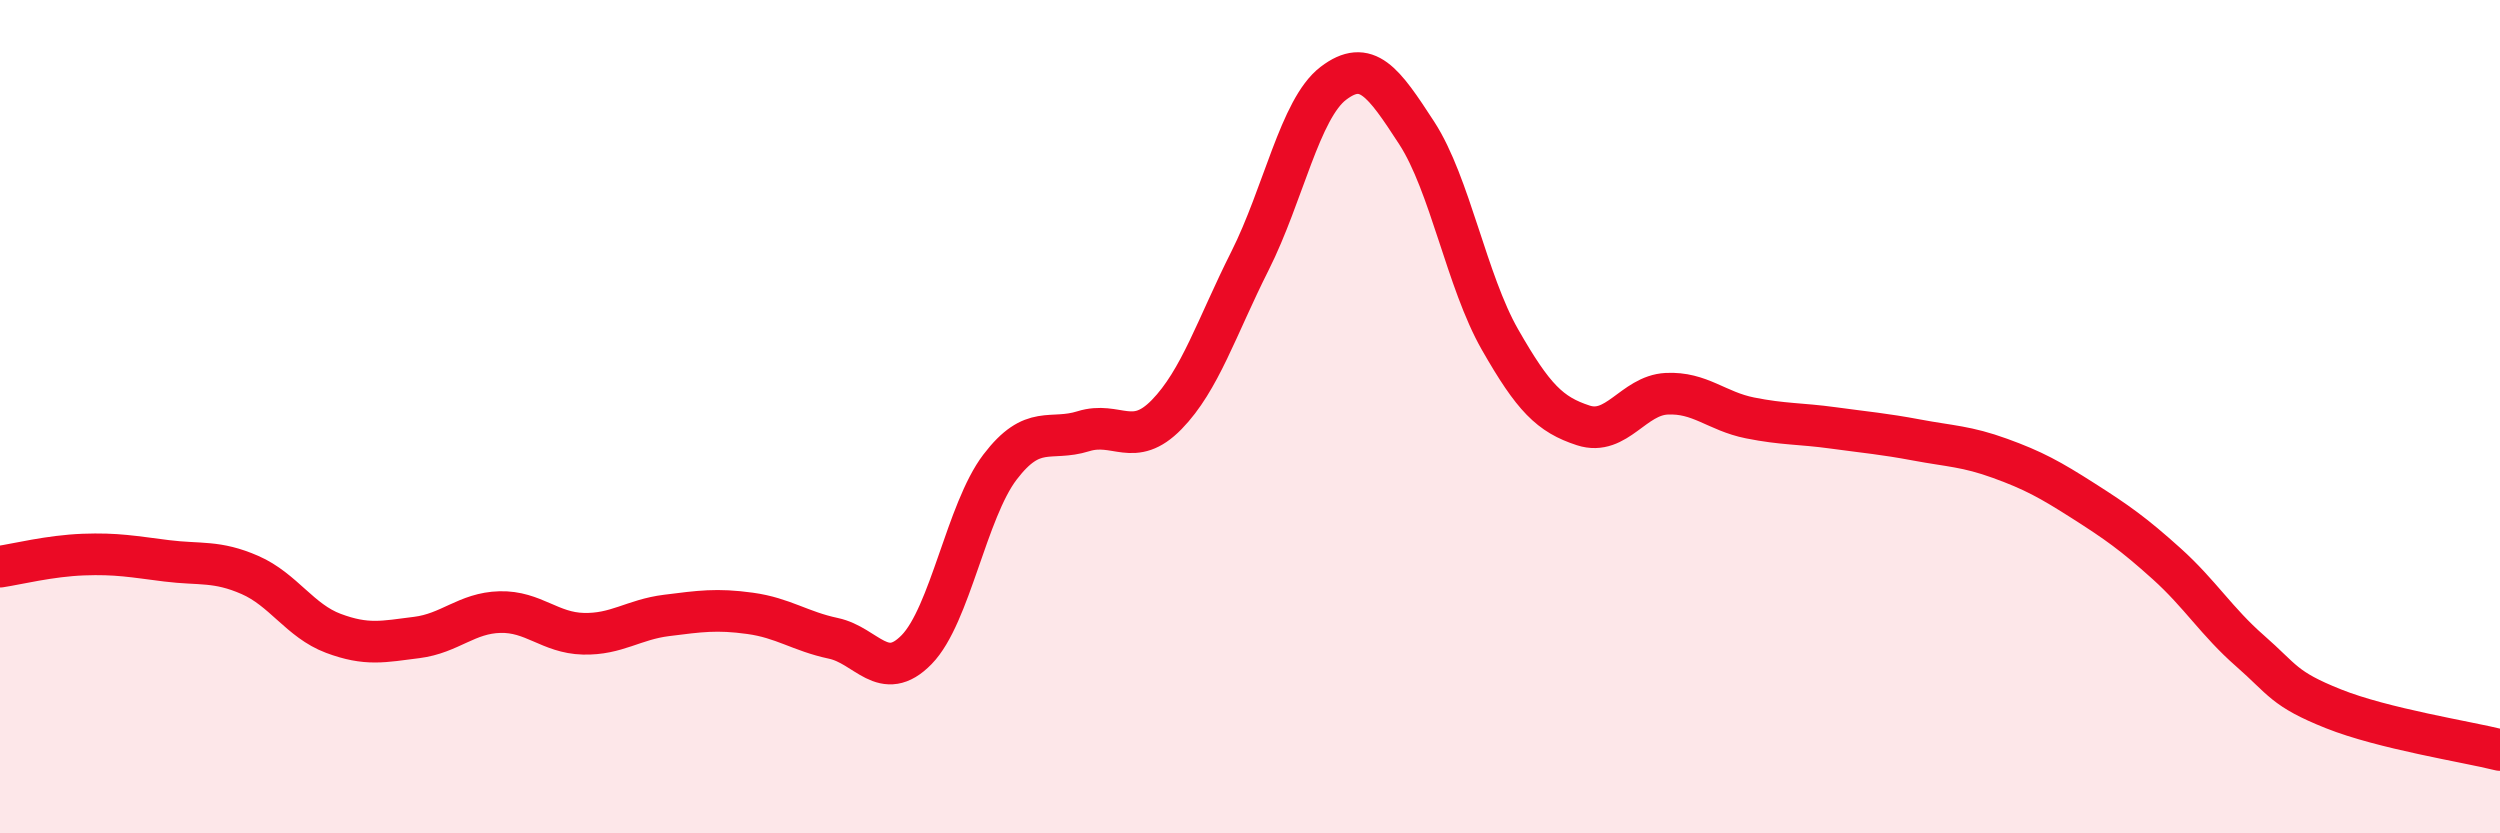
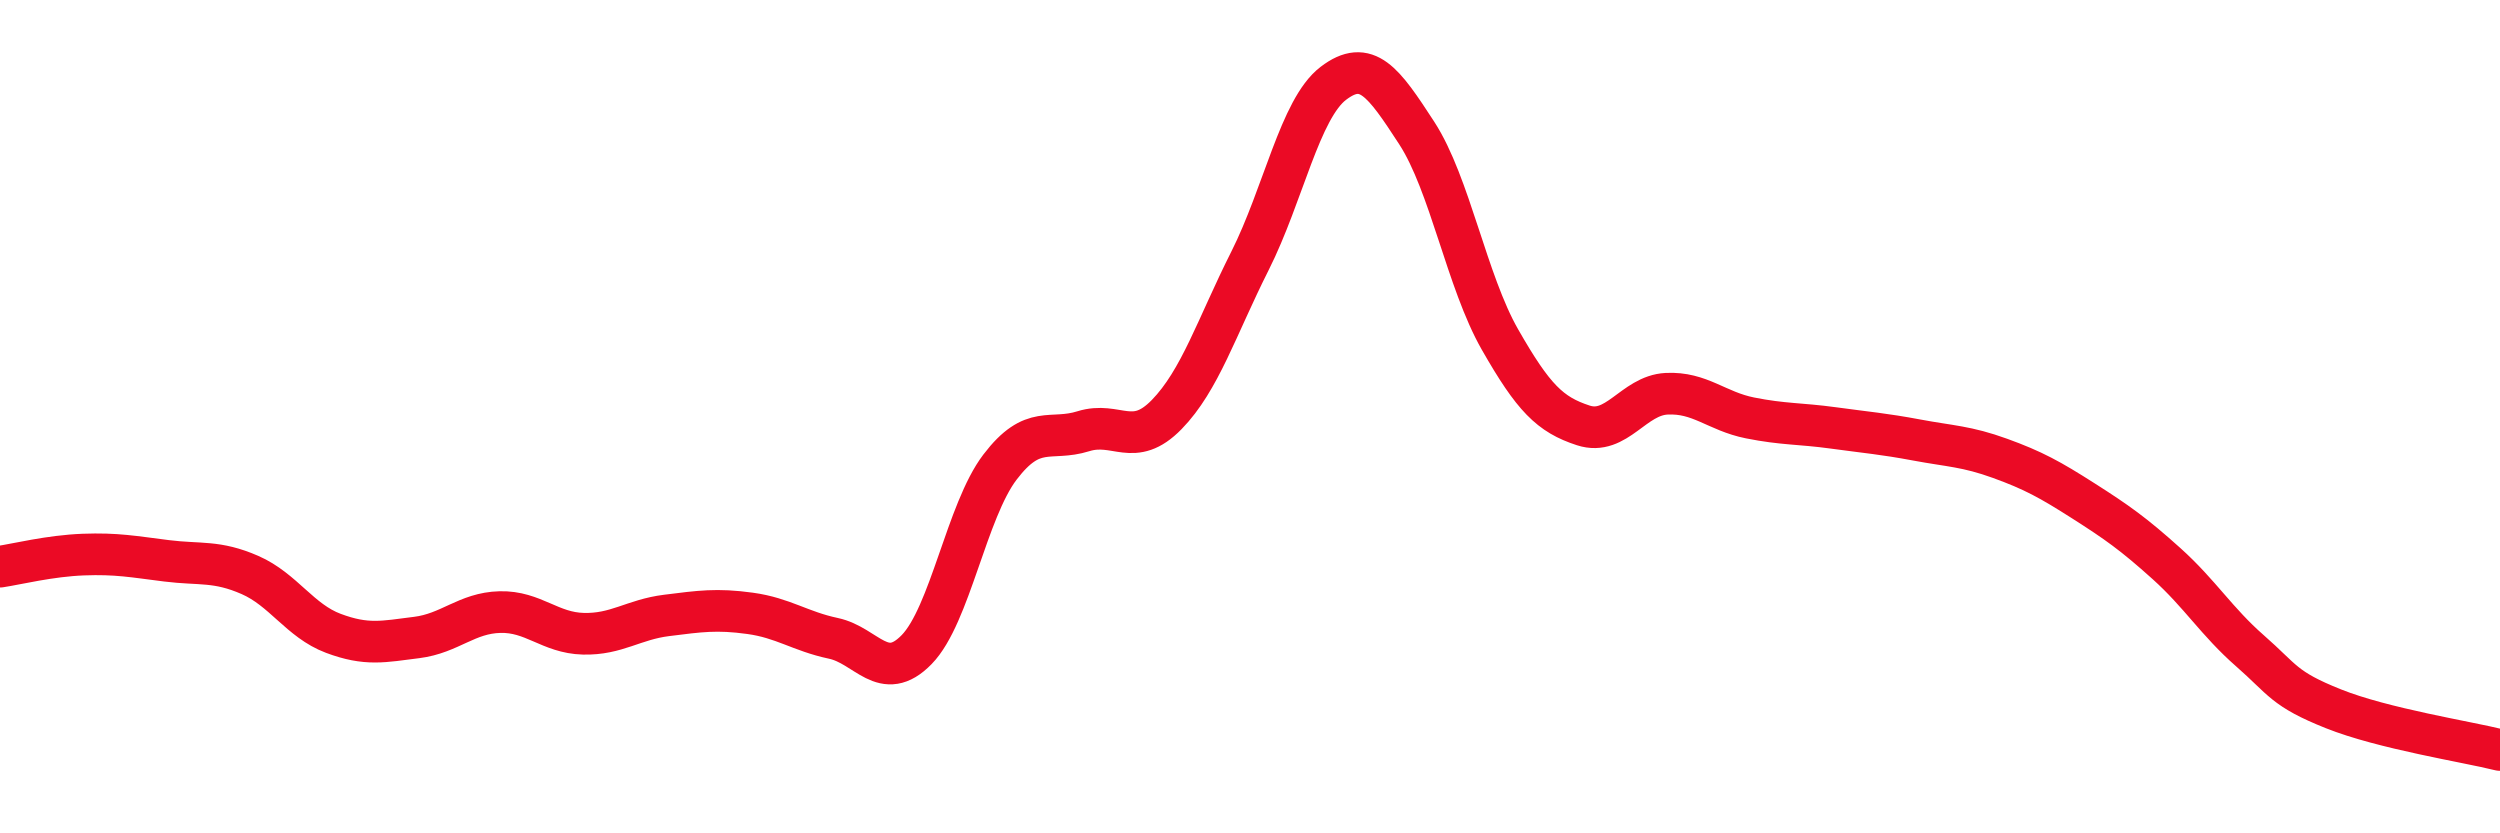
<svg xmlns="http://www.w3.org/2000/svg" width="60" height="20" viewBox="0 0 60 20">
-   <path d="M 0,13.6 C 0.4,13.54 1.2,13.34 2,13.31 C 2.8,13.28 3.2,13.36 4,13.46 C 4.8,13.56 5.2,13.45 6,13.8 C 6.8,14.15 7.2,14.9 8,15.2 C 8.8,15.5 9.2,15.4 10,15.3 C 10.8,15.2 11.2,14.71 12,14.69 C 12.8,14.67 13.2,15.19 14,15.21 C 14.8,15.23 15.2,14.87 16,14.77 C 16.8,14.67 17.2,14.61 18,14.72 C 18.8,14.83 19.2,15.15 20,15.32 C 20.8,15.49 21.2,16.41 22,15.59 C 22.8,14.77 23.2,12.26 24,11.21 C 24.8,10.16 25.2,10.6 26,10.35 C 26.8,10.1 27.2,10.77 28,9.95 C 28.8,9.13 29.2,7.85 30,6.26 C 30.8,4.67 31.2,2.61 32,2 C 32.8,1.39 33.2,1.96 34,3.19 C 34.8,4.42 35.2,6.75 36,8.15 C 36.8,9.55 37.2,9.95 38,10.21 C 38.8,10.47 39.2,9.49 40,9.45 C 40.8,9.41 41.2,9.87 42,10.03 C 42.8,10.19 43.2,10.16 44,10.27 C 44.8,10.38 45.2,10.41 46,10.56 C 46.8,10.71 47.2,10.71 48,11 C 48.8,11.29 49.2,11.51 50,12.02 C 50.8,12.53 51.2,12.81 52,13.53 C 52.8,14.25 53.2,14.92 54,15.62 C 54.8,16.32 54.8,16.53 56,17.01 C 57.2,17.49 59.2,17.8 60,18L60 20L0 20Z" fill="#EB0A25" opacity="0.1" stroke-linecap="round" stroke-linejoin="round" />
  <path d="M 0,13.6 C 0.4,13.54 1.2,13.34 2,13.31 C 2.8,13.28 3.2,13.36 4,13.46 C 4.8,13.56 5.2,13.45 6,13.8 C 6.8,14.15 7.2,14.9 8,15.2 C 8.8,15.5 9.2,15.4 10,15.3 C 10.8,15.2 11.2,14.71 12,14.69 C 12.8,14.67 13.2,15.19 14,15.21 C 14.8,15.23 15.2,14.87 16,14.77 C 16.8,14.67 17.2,14.61 18,14.72 C 18.8,14.83 19.2,15.15 20,15.32 C 20.8,15.49 21.2,16.41 22,15.59 C 22.8,14.77 23.2,12.26 24,11.21 C 24.8,10.16 25.2,10.6 26,10.35 C 26.8,10.1 27.2,10.77 28,9.95 C 28.8,9.13 29.2,7.85 30,6.26 C 30.8,4.67 31.2,2.61 32,2 C 32.8,1.39 33.2,1.96 34,3.19 C 34.8,4.42 35.2,6.75 36,8.15 C 36.8,9.55 37.2,9.95 38,10.21 C 38.8,10.47 39.2,9.49 40,9.45 C 40.8,9.41 41.2,9.87 42,10.03 C 42.8,10.19 43.2,10.16 44,10.27 C 44.8,10.38 45.2,10.41 46,10.56 C 46.8,10.71 47.2,10.71 48,11 C 48.8,11.29 49.2,11.51 50,12.02 C 50.8,12.53 51.2,12.81 52,13.53 C 52.8,14.25 53.2,14.92 54,15.62 C 54.8,16.32 54.8,16.53 56,17.01 C 57.2,17.49 59.2,17.8 60,18" stroke="#EB0A25" stroke-width="1" fill="none" stroke-linecap="round" stroke-linejoin="round" />
</svg>